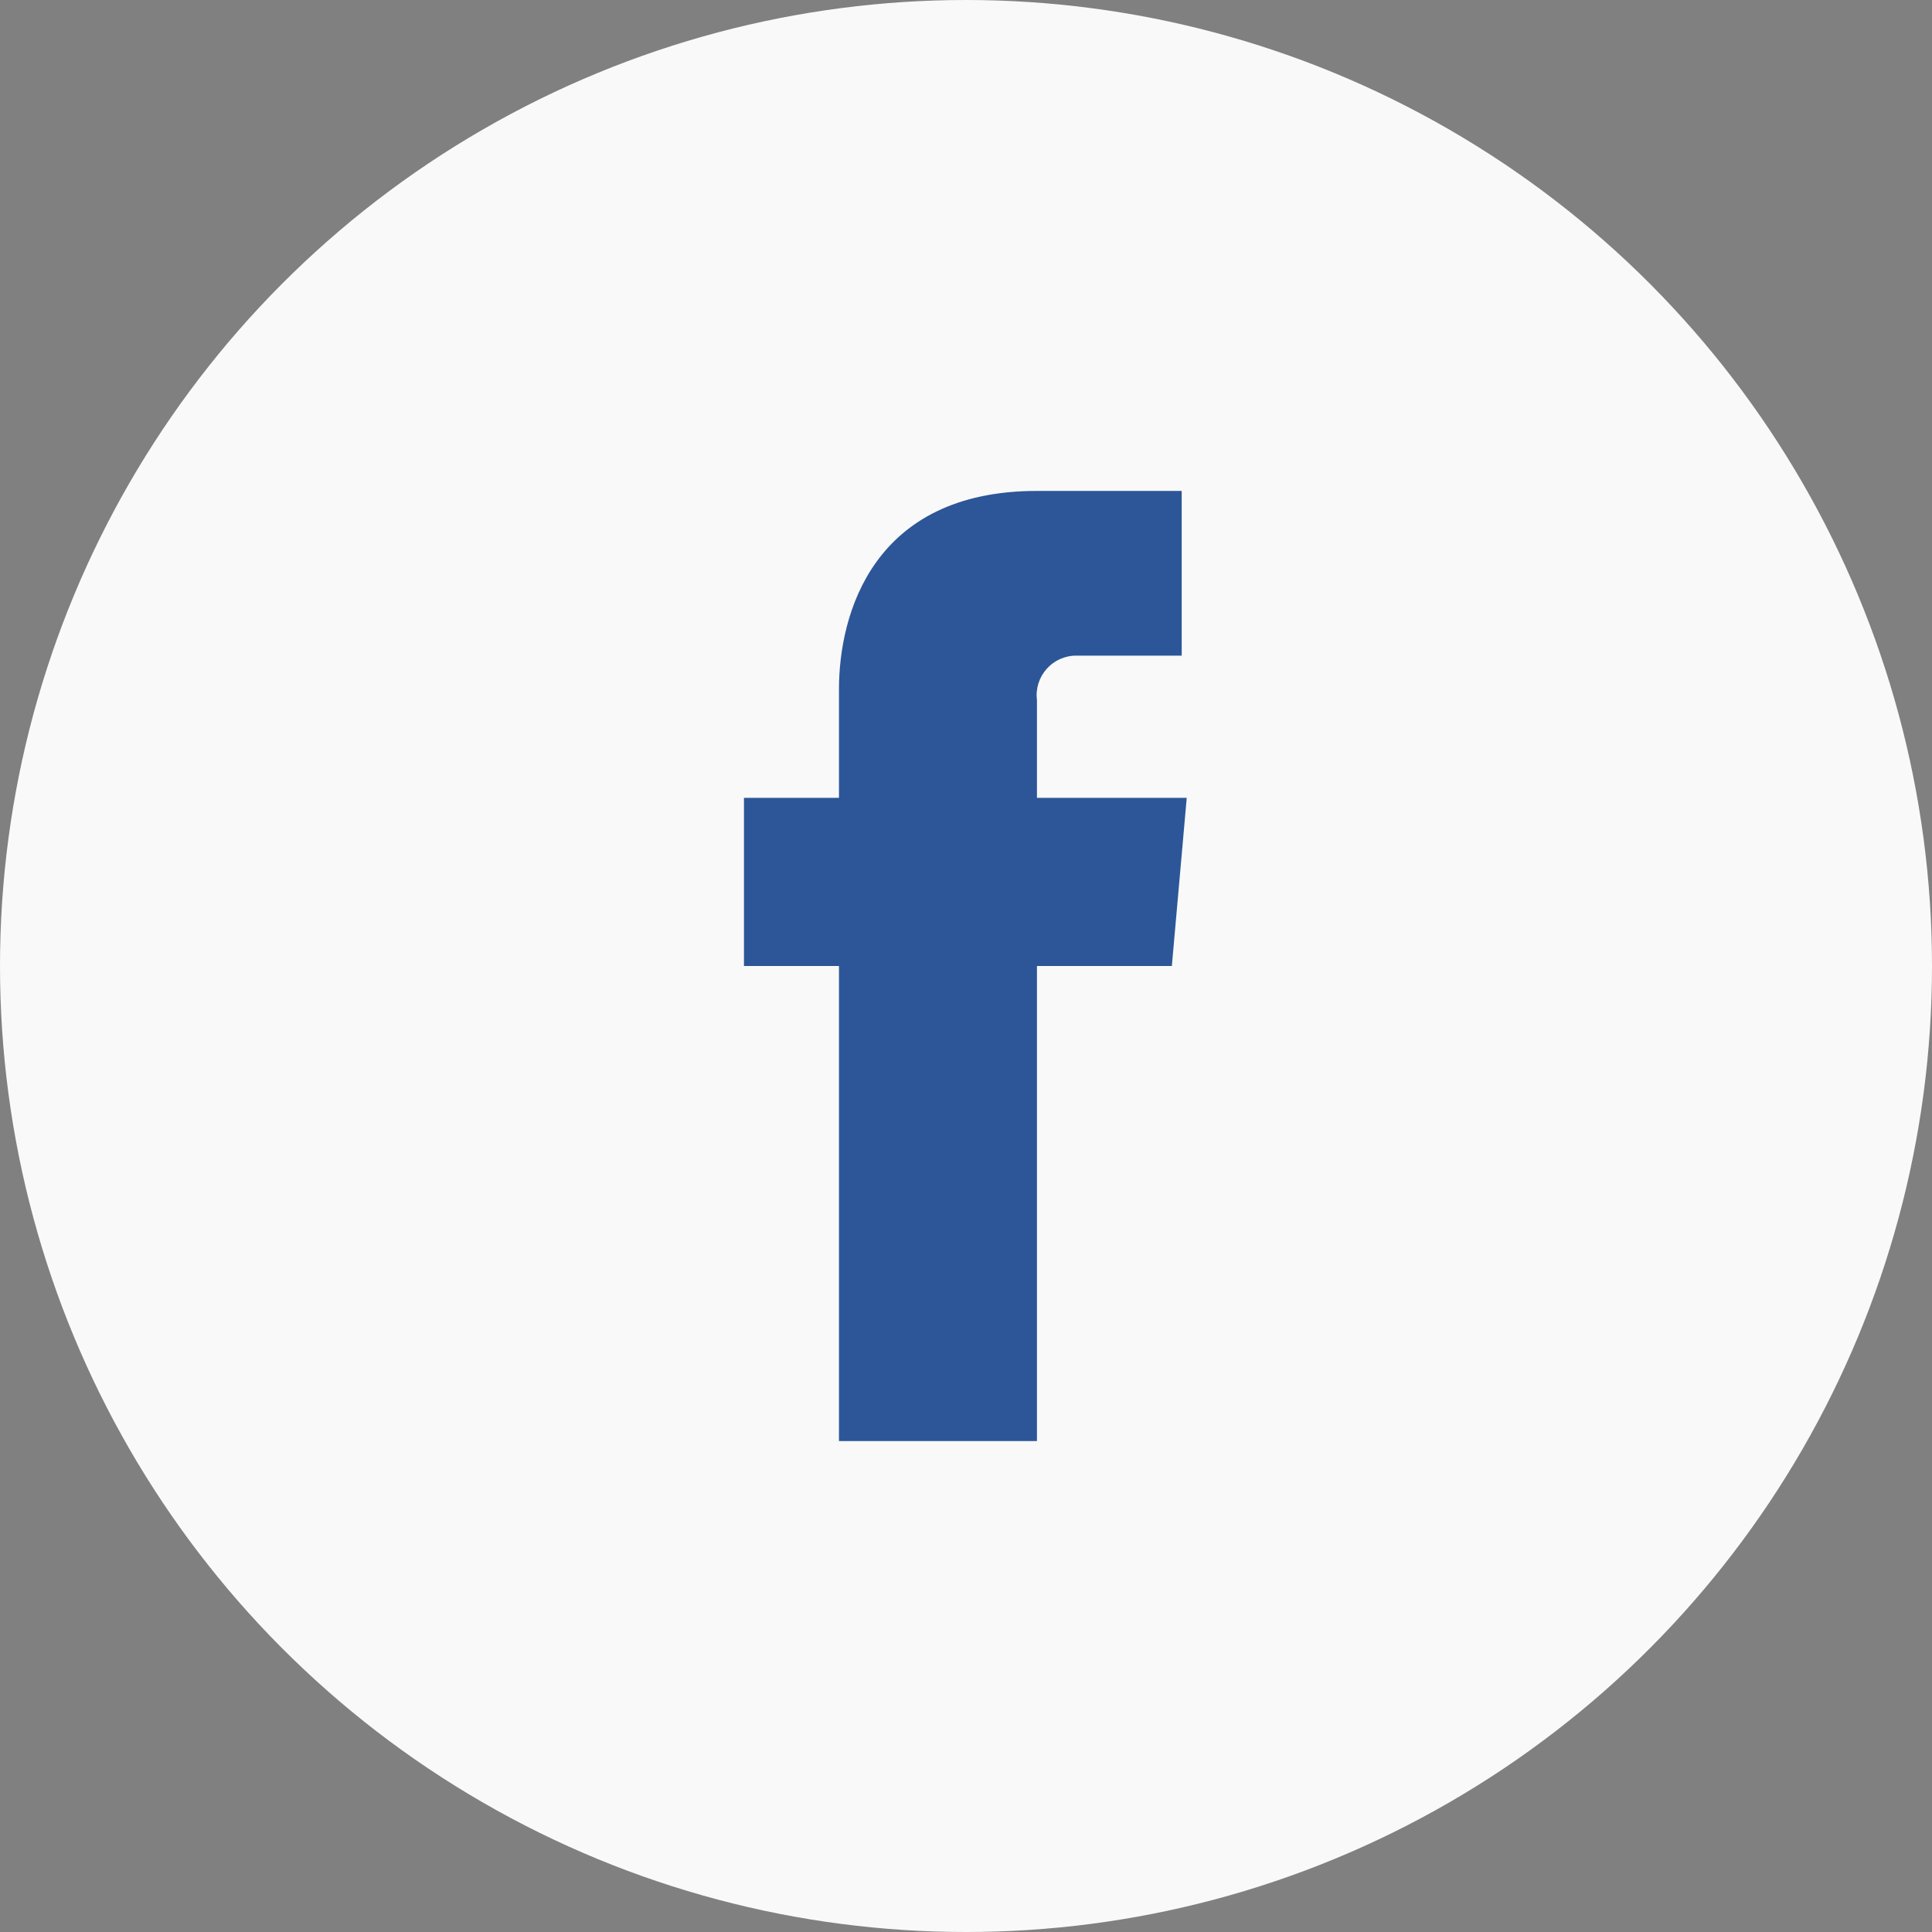
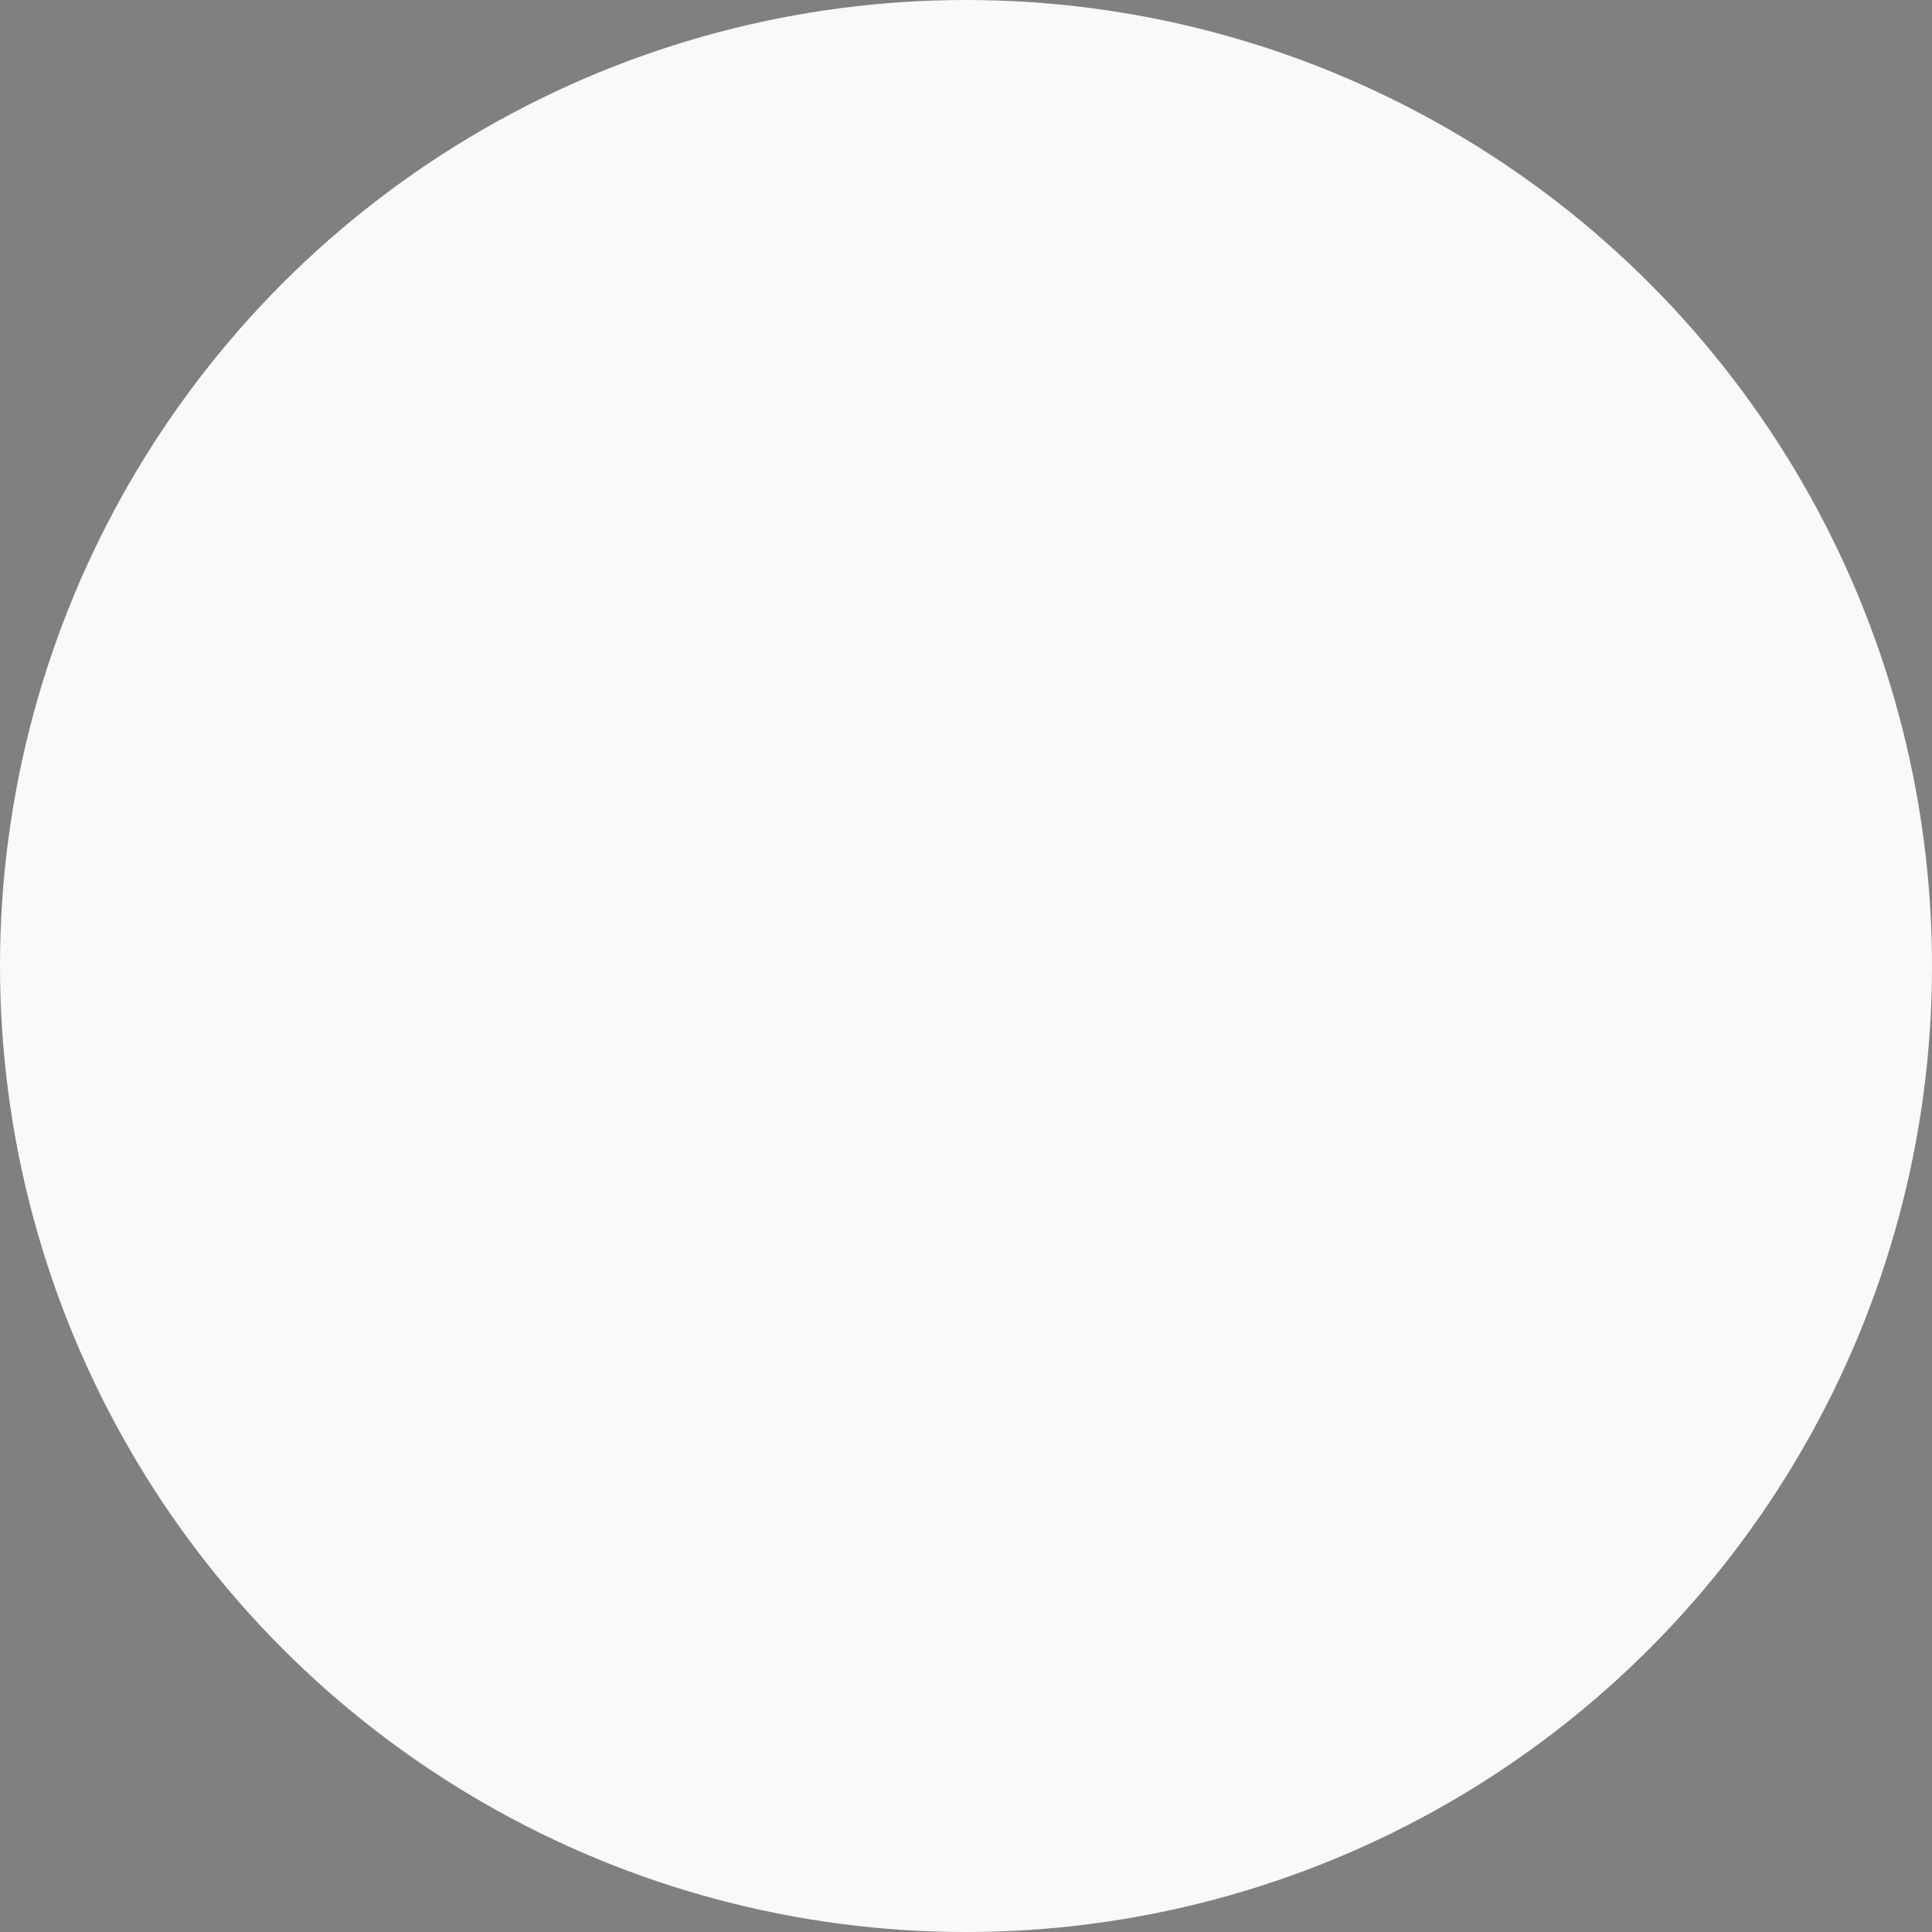
<svg xmlns="http://www.w3.org/2000/svg" width="40px" height="40px" viewBox="0 0 40 40" version="1.1">
  <rect x="0" y="0" width="40" height="40" fill="#808080" stroke="none" />
  <title>home_FB_icon@3x</title>
  <g id="Symboles" stroke="none" stroke-width="1" fill="none" fill-rule="evenodd">
    <g id="Footer-menu" transform="translate(-773, -37)">
      <g id="Group" transform="translate(773, 37)">
        <circle id="Oval" fill="#F9F9F9" cx="20" cy="20" r="20" />
-         <path d="M24.57,16.518 L21.469,16.518 L21.469,14.498 C21.438,14.262 21.512,14.025 21.671,13.847 C21.829,13.67 22.057,13.57 22.295,13.574 L24.466,13.574 L24.466,10.164 L21.469,10.164 C18.066,10.164 17.37,12.721 17.37,14.269 L17.37,16.518 L15.403,16.518 L15.403,20 L17.37,20 L17.37,29.836 L21.469,29.836 L21.469,20 L24.262,20 L24.57,16.518 Z" id="Path" fill="#2C5697" fill-rule="nonzero" />
      </g>
    </g>
  </g>
</svg>